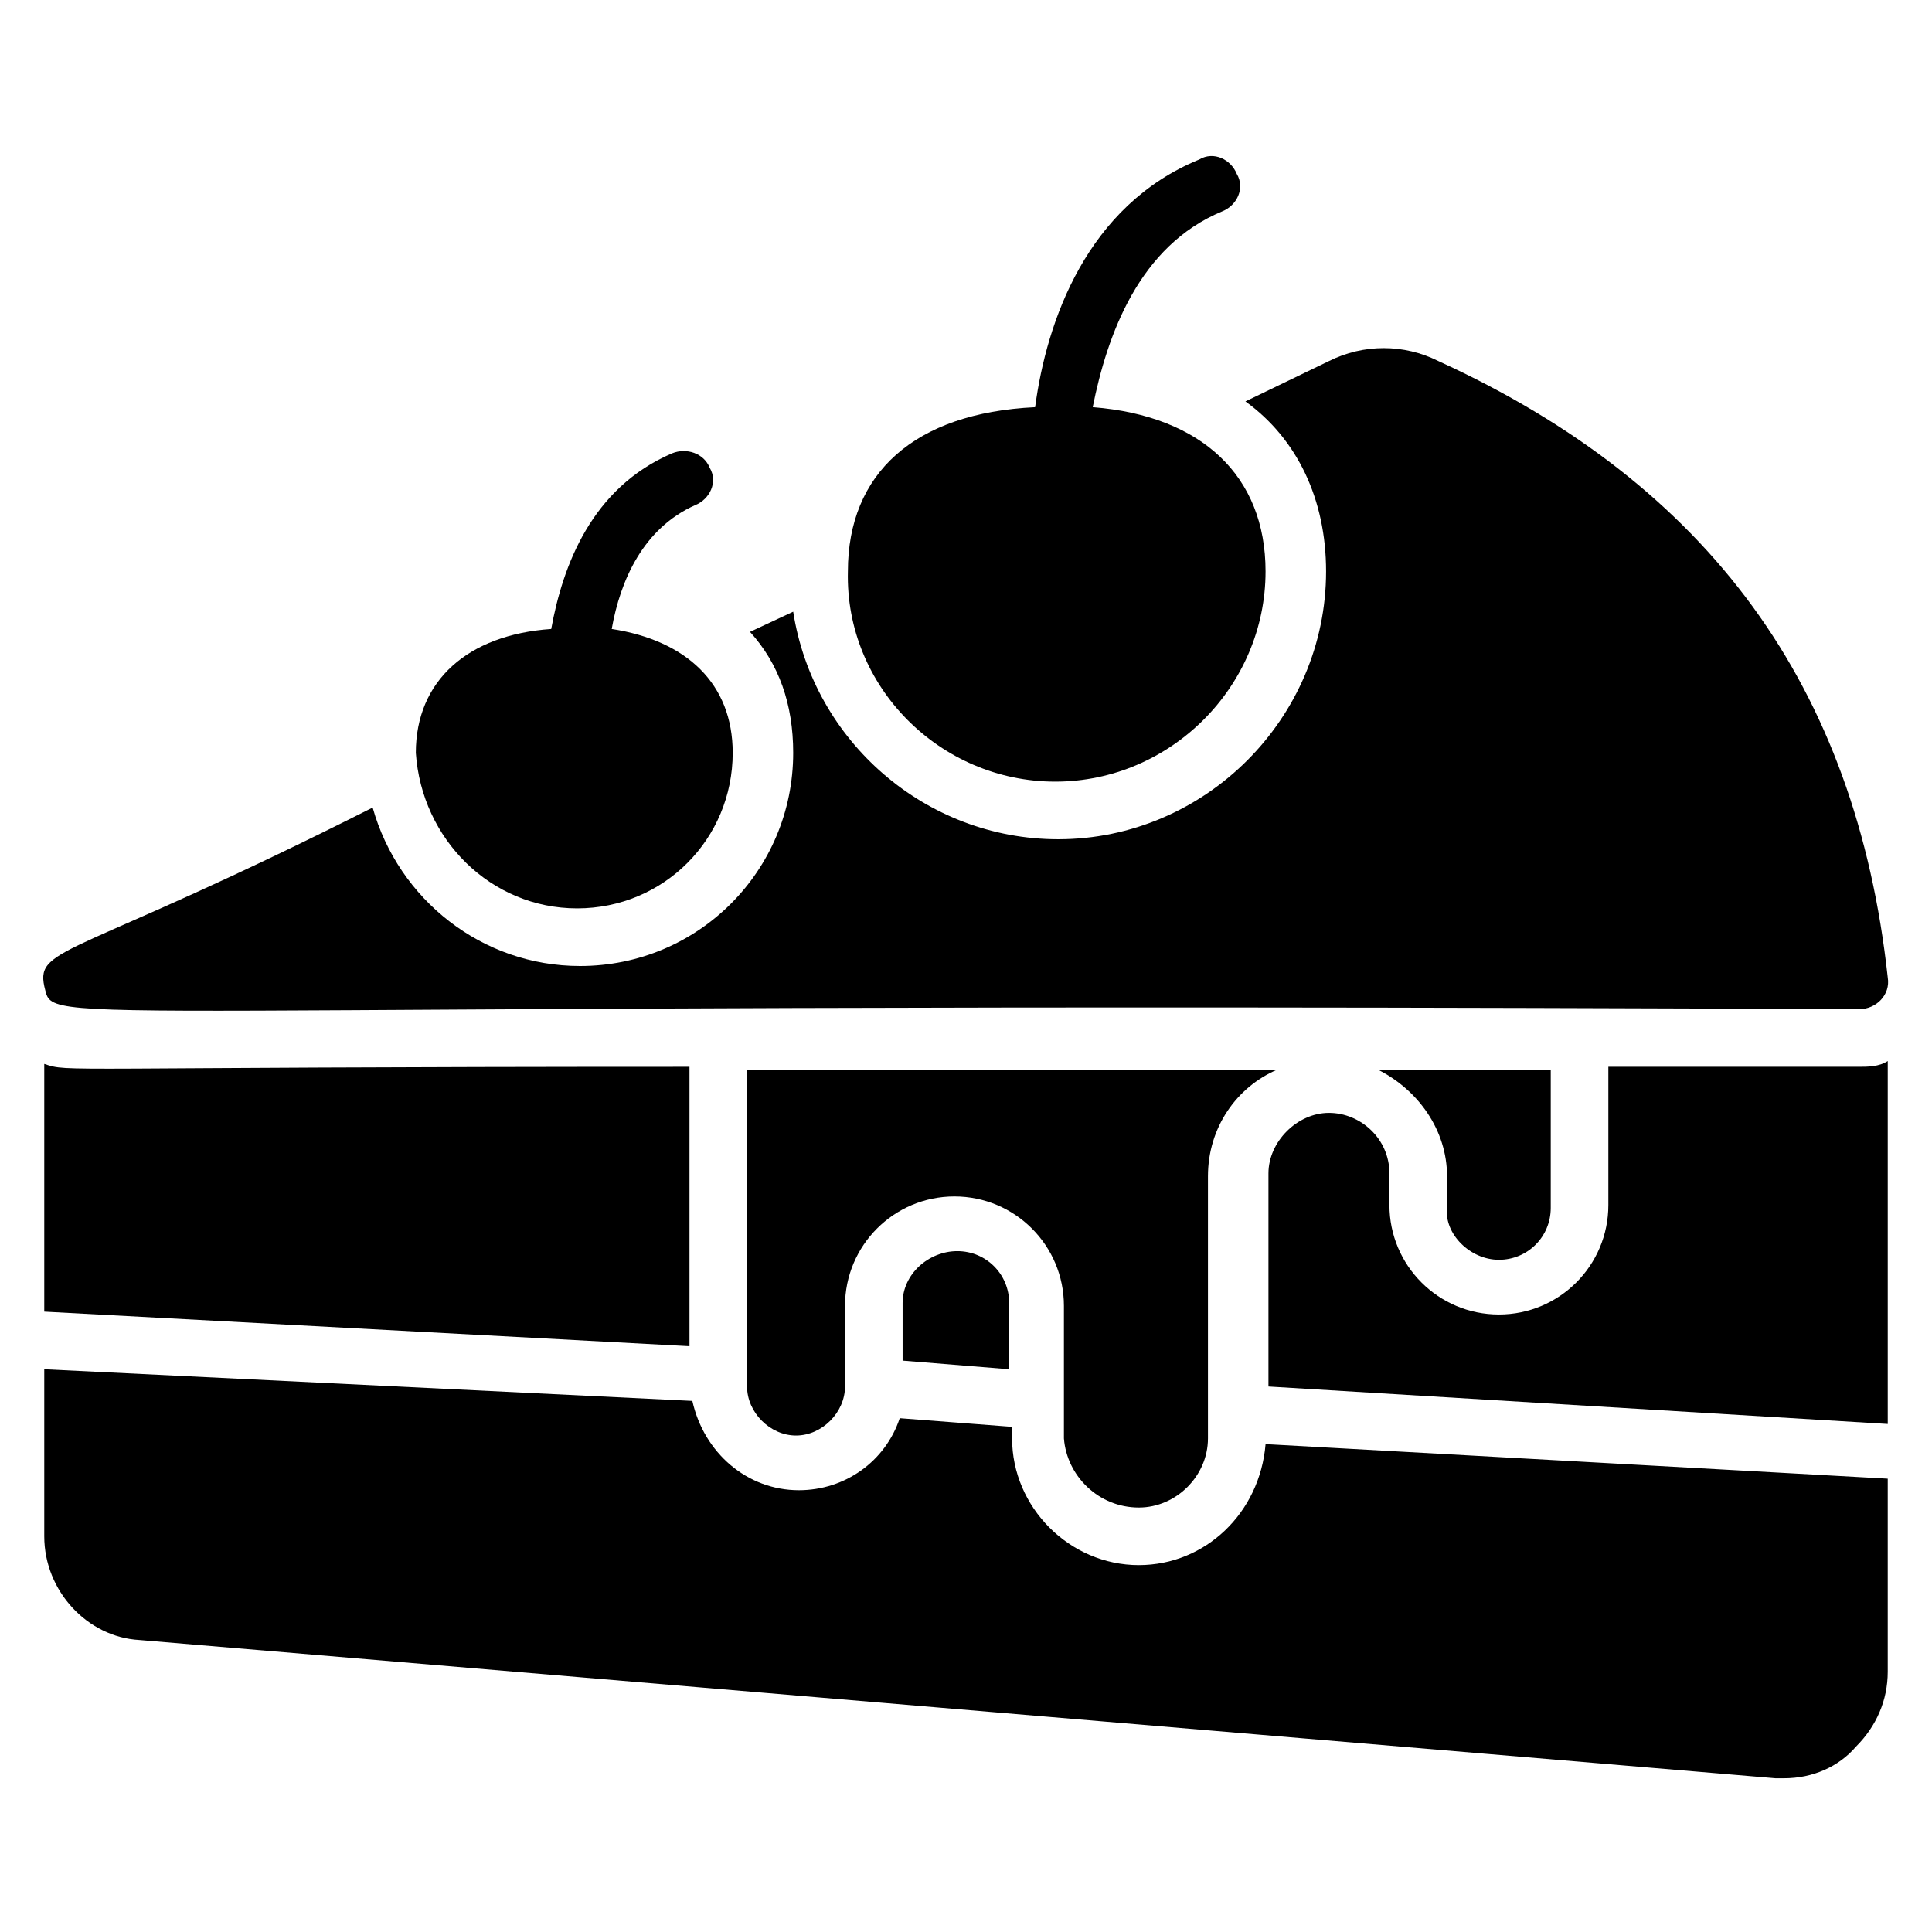
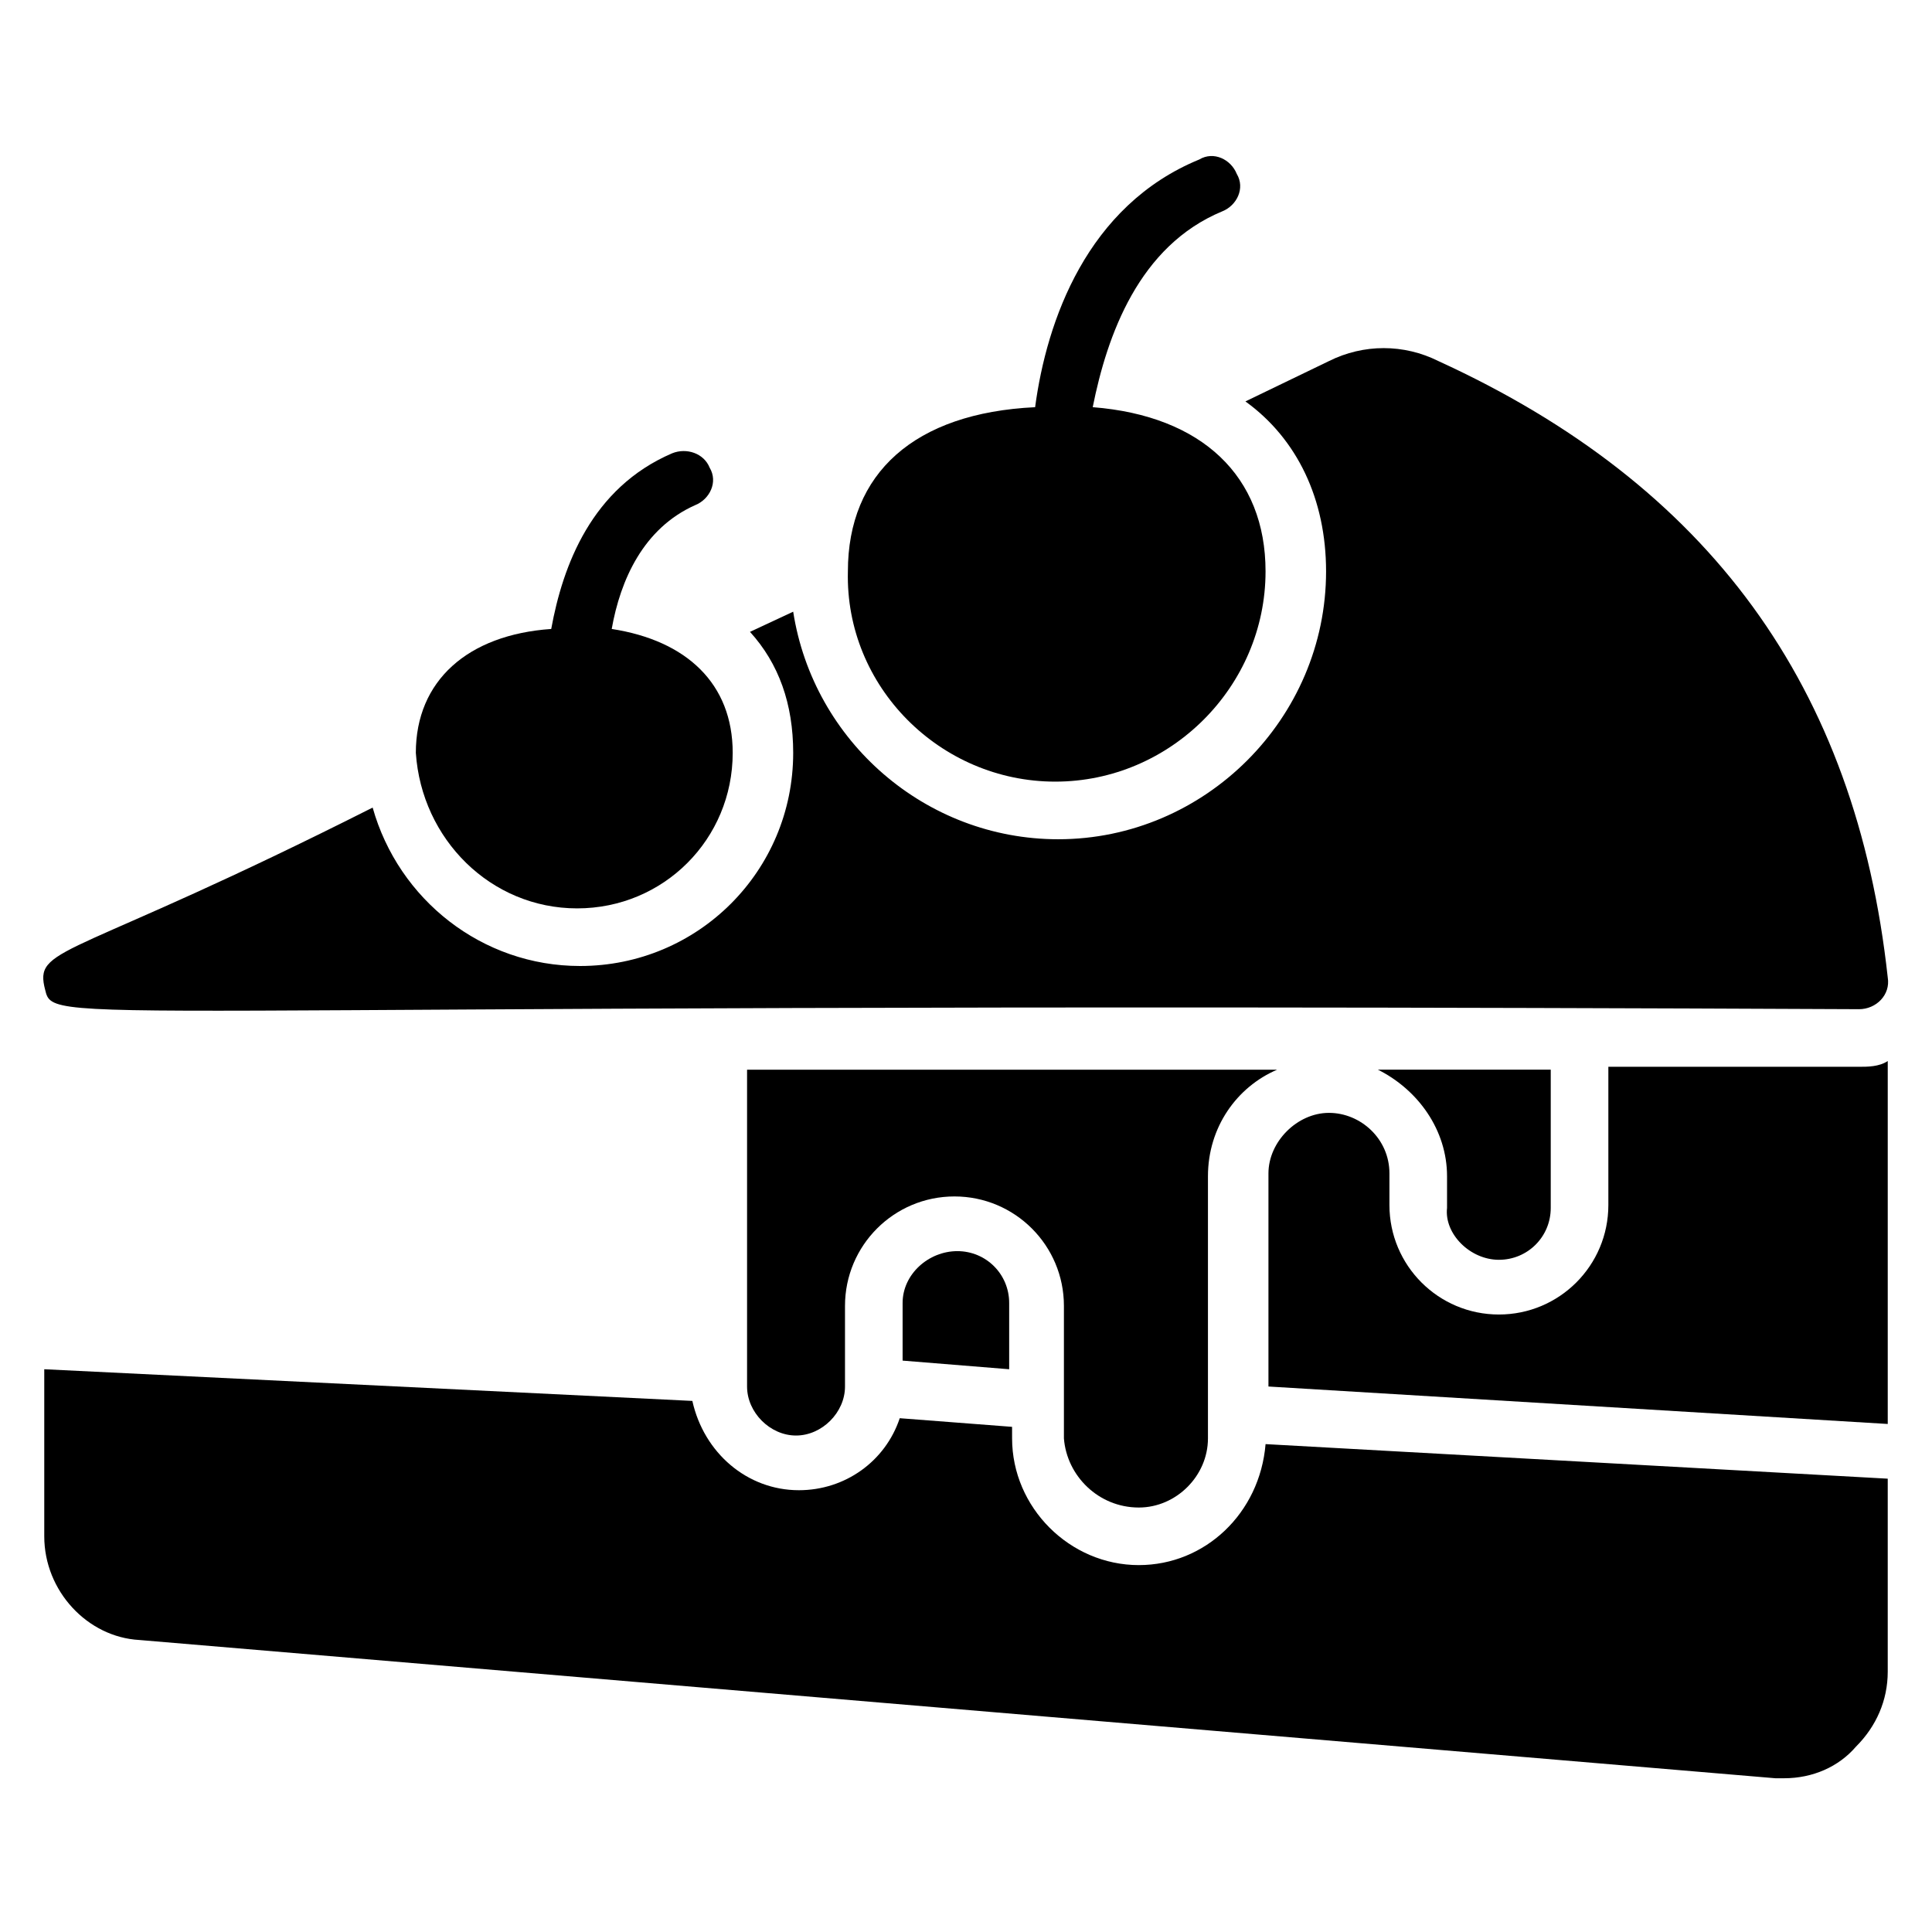
<svg xmlns="http://www.w3.org/2000/svg" fill="#000000" width="800px" height="800px" version="1.1" viewBox="144 144 512 512">
  <g>
    <path d="m636.64 411.45c4.582 0 8.398-3.816 7.633-8.398-8.398-77.098-47.328-130.53-119.08-163.36-9.16-4.582-19.848-4.582-29.008 0l-22.137 10.688c13.742 9.922 21.375 25.953 21.375 45.039 0 38.93-32.062 70.992-70.992 70.992-35.113 0-64.883-25.953-70.227-60.305l-11.449 5.344c7.633 8.398 11.449 19.082 11.449 32.062 0 31.297-25.191 56.488-56.488 56.488-25.953 0-48.09-17.559-54.961-41.984-78.625 39.688-89.312 36.637-87.023 47.324 3.055 11.449-12.215 3.816 480.91 6.106z" />
    <path d="m445.8 543.51c9.922 0 18.32-8.398 18.32-18.32v-69.465c0-12.977 7.633-23.664 18.32-28.242h-140.46v83.969c0 6.871 6.106 12.977 12.977 12.977 6.871 0 12.977-6.106 12.977-12.977v-21.375c0-16.031 12.977-29.008 29.008-29.008s29.008 12.977 29.008 29.008v35.113c0.762 9.922 9.16 18.32 19.848 18.32z" />
    <path d="m383.2 489.31v15.266l28.242 2.289v-17.559c0-7.633-6.106-13.742-13.742-13.742-7.629 0.008-14.5 6.113-14.5 13.746z" />
    <path d="m636.64 426.71h-66.41v36.641c0 16.031-12.977 29.008-29.008 29.008s-29.008-12.977-29.008-29.008v-8.398c0-9.16-7.633-16.031-16.031-16.031-8.398 0-16.031 7.633-16.031 16.031v56.488l164.12 9.926v-96.184c-2.289 1.527-5.344 1.527-7.633 1.527z" />
    <path d="m541.22 477.86c7.633 0 13.742-6.106 13.742-13.742v-36.641h-45.801c10.688 5.344 18.32 16.031 18.32 28.242v8.398c-0.766 6.871 6.106 13.742 13.738 13.742z" />
    <path d="m445.8 558.77c-18.32 0-33.586-15.266-33.586-33.586l-0.004-3.055-29.77-2.289c-3.816 11.449-14.504 19.082-26.719 19.082-13.742 0-25.191-9.922-28.242-23.664l-171.75-8.395v44.273c0 14.504 11.449 26.719 25.191 27.48l433.58 36.641h2.289c7.633 0 14.504-3.055 19.082-8.398 5.344-5.344 8.398-12.215 8.398-19.848v-51.145l-164.88-9.16c-1.527 18.324-16.031 32.062-33.586 32.062z" />
-     <path d="m326.72 426.71c-170.23 0-164.12 1.527-170.99-0.762v65.648l170.99 9.16z" />
    <path d="m296.95 384.73c22.902 0 41.223-18.32 41.223-41.223 0-18.32-12.215-29.77-32.062-32.824 2.289-12.977 8.398-26.719 22.137-32.824 3.816-1.527 6.106-6.106 3.816-9.922-1.527-3.816-6.106-5.344-9.922-3.816-21.375 9.16-29.008 29.77-32.062 46.562-22.137 1.527-35.879 13.742-35.879 32.824 1.531 22.902 19.852 41.223 42.75 41.223z" />
    <path d="m423.66 351.14c30.535 0 55.723-25.191 55.723-55.723 0-25.191-16.793-41.223-45.801-43.512 3.816-19.082 12.215-42.746 34.352-51.906 3.816-1.527 6.106-6.106 3.816-9.922-1.527-3.816-6.106-6.106-9.922-3.816-29.77 12.215-40.457 42.746-43.512 65.648-32.062 1.527-49.617 17.559-49.617 43.512-0.766 30.527 24.426 55.719 54.961 55.719z" />
  </g>
</svg>